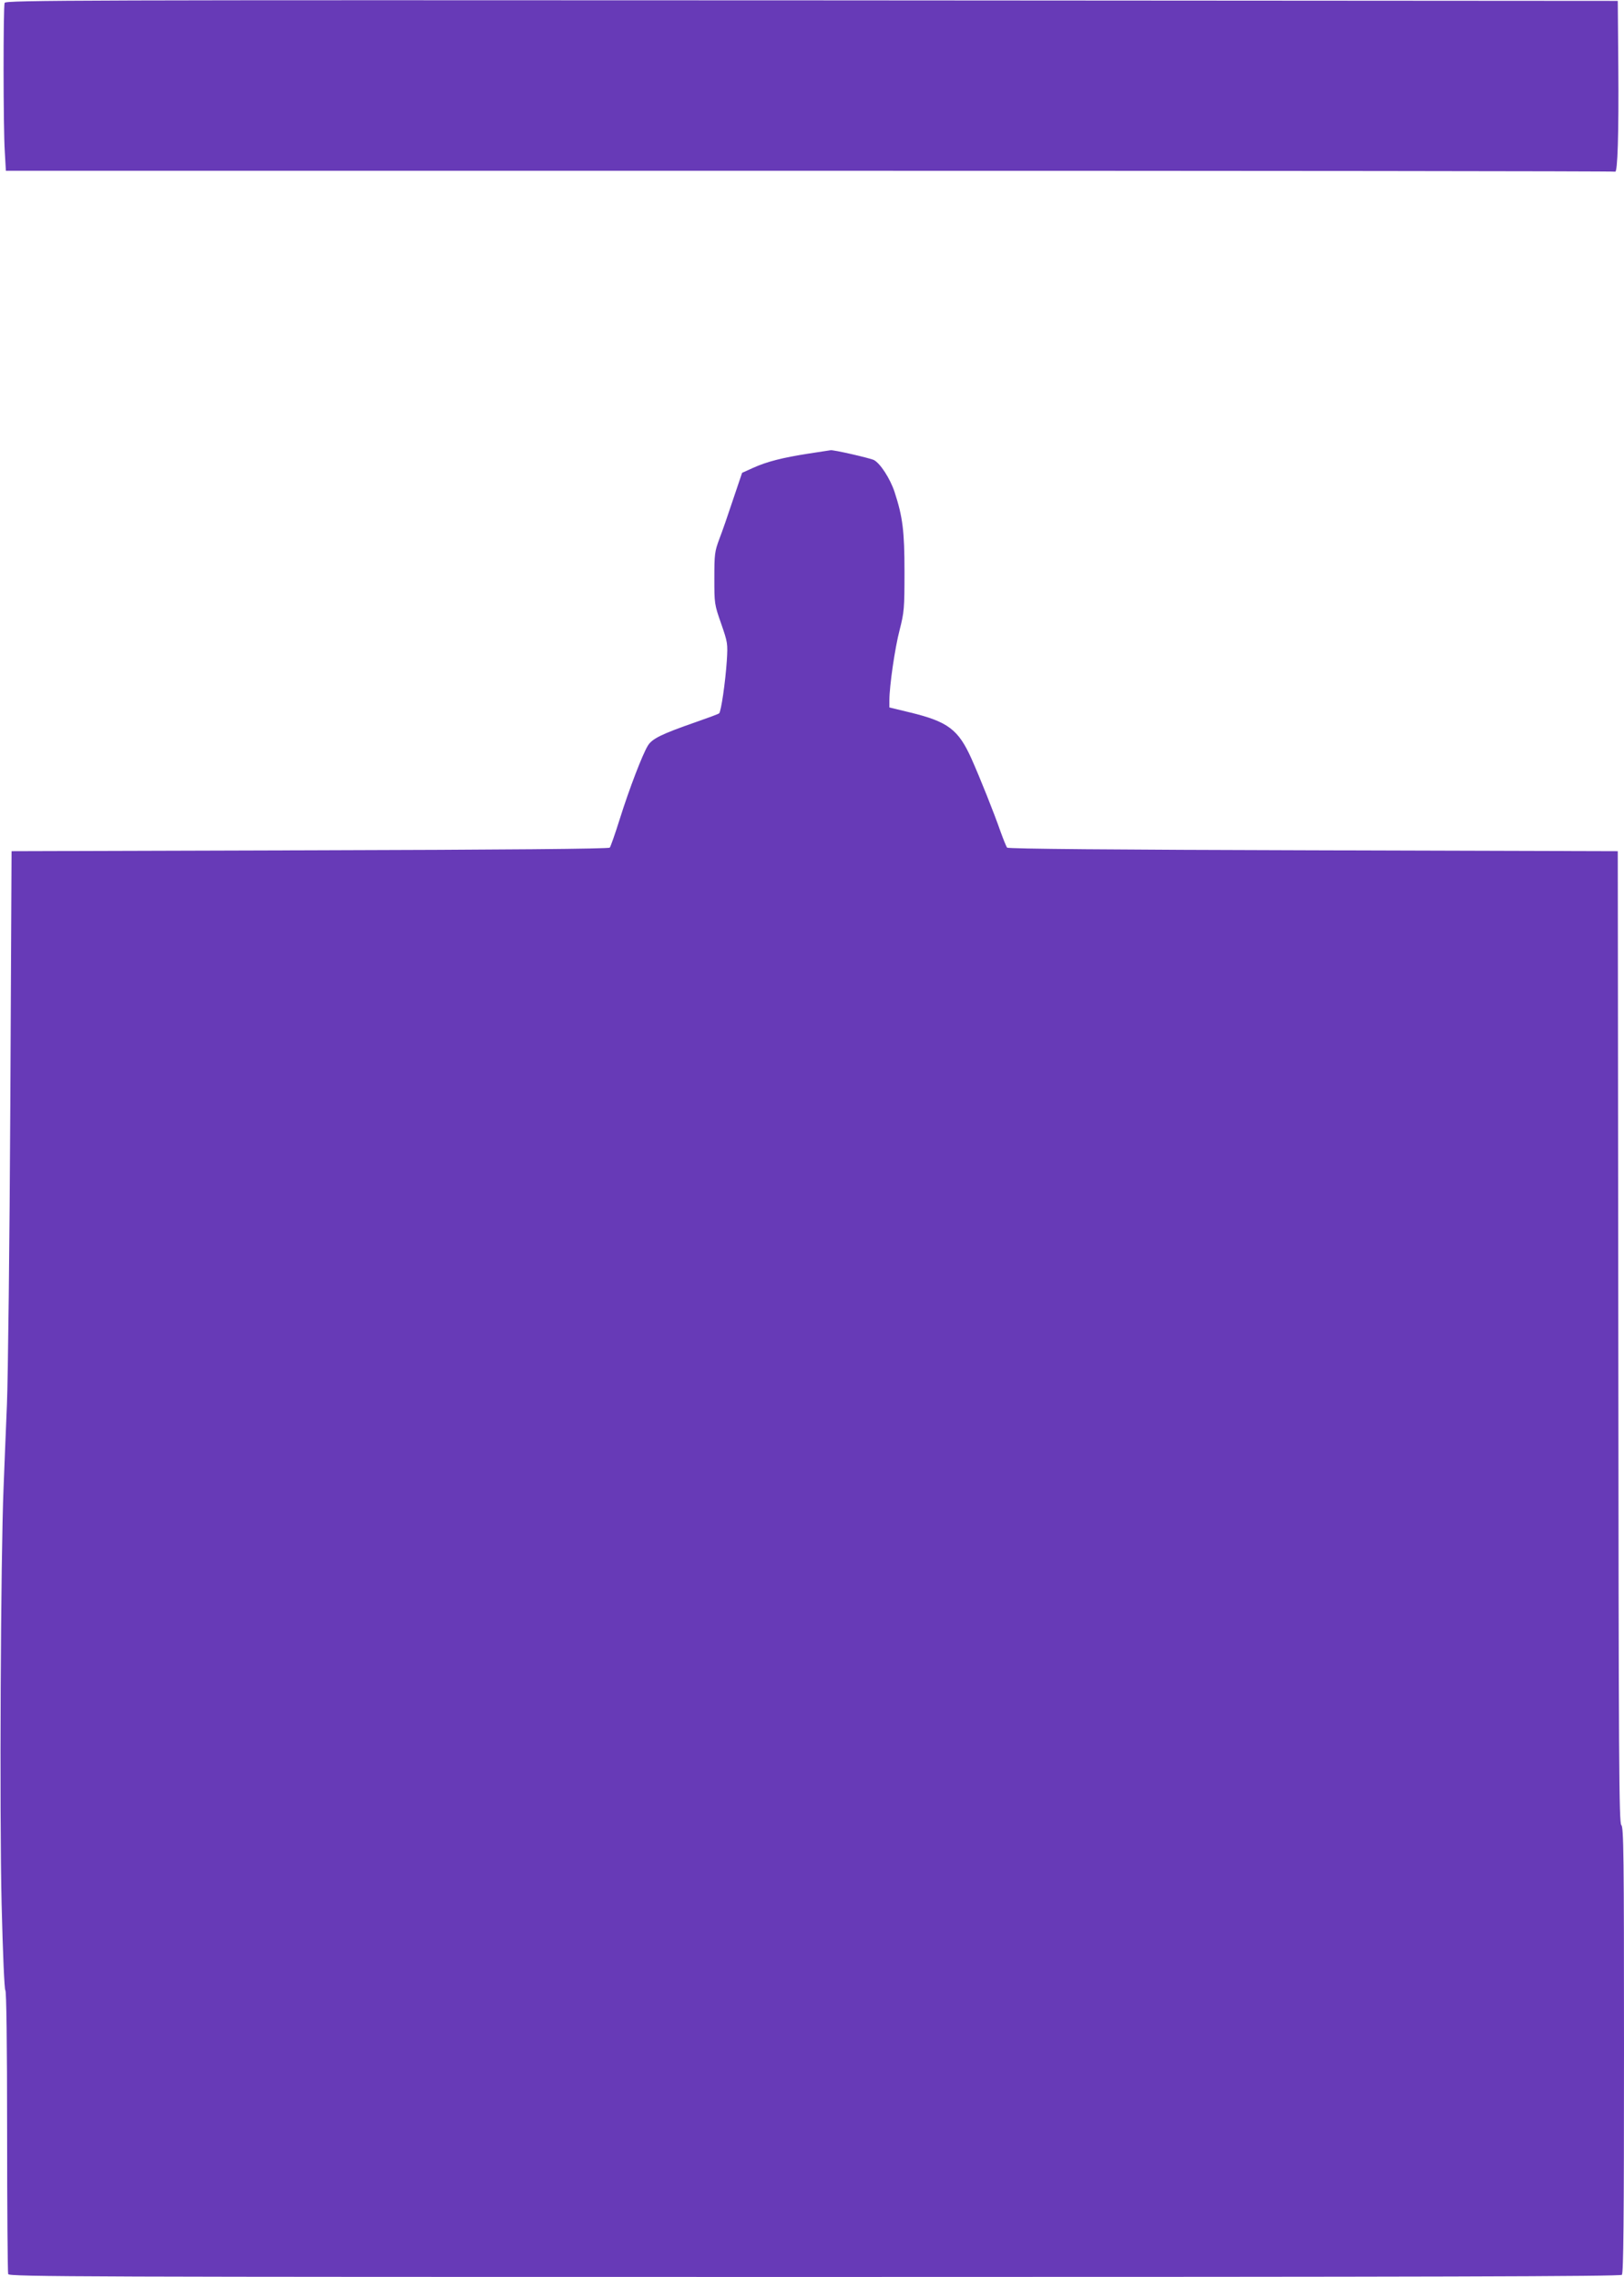
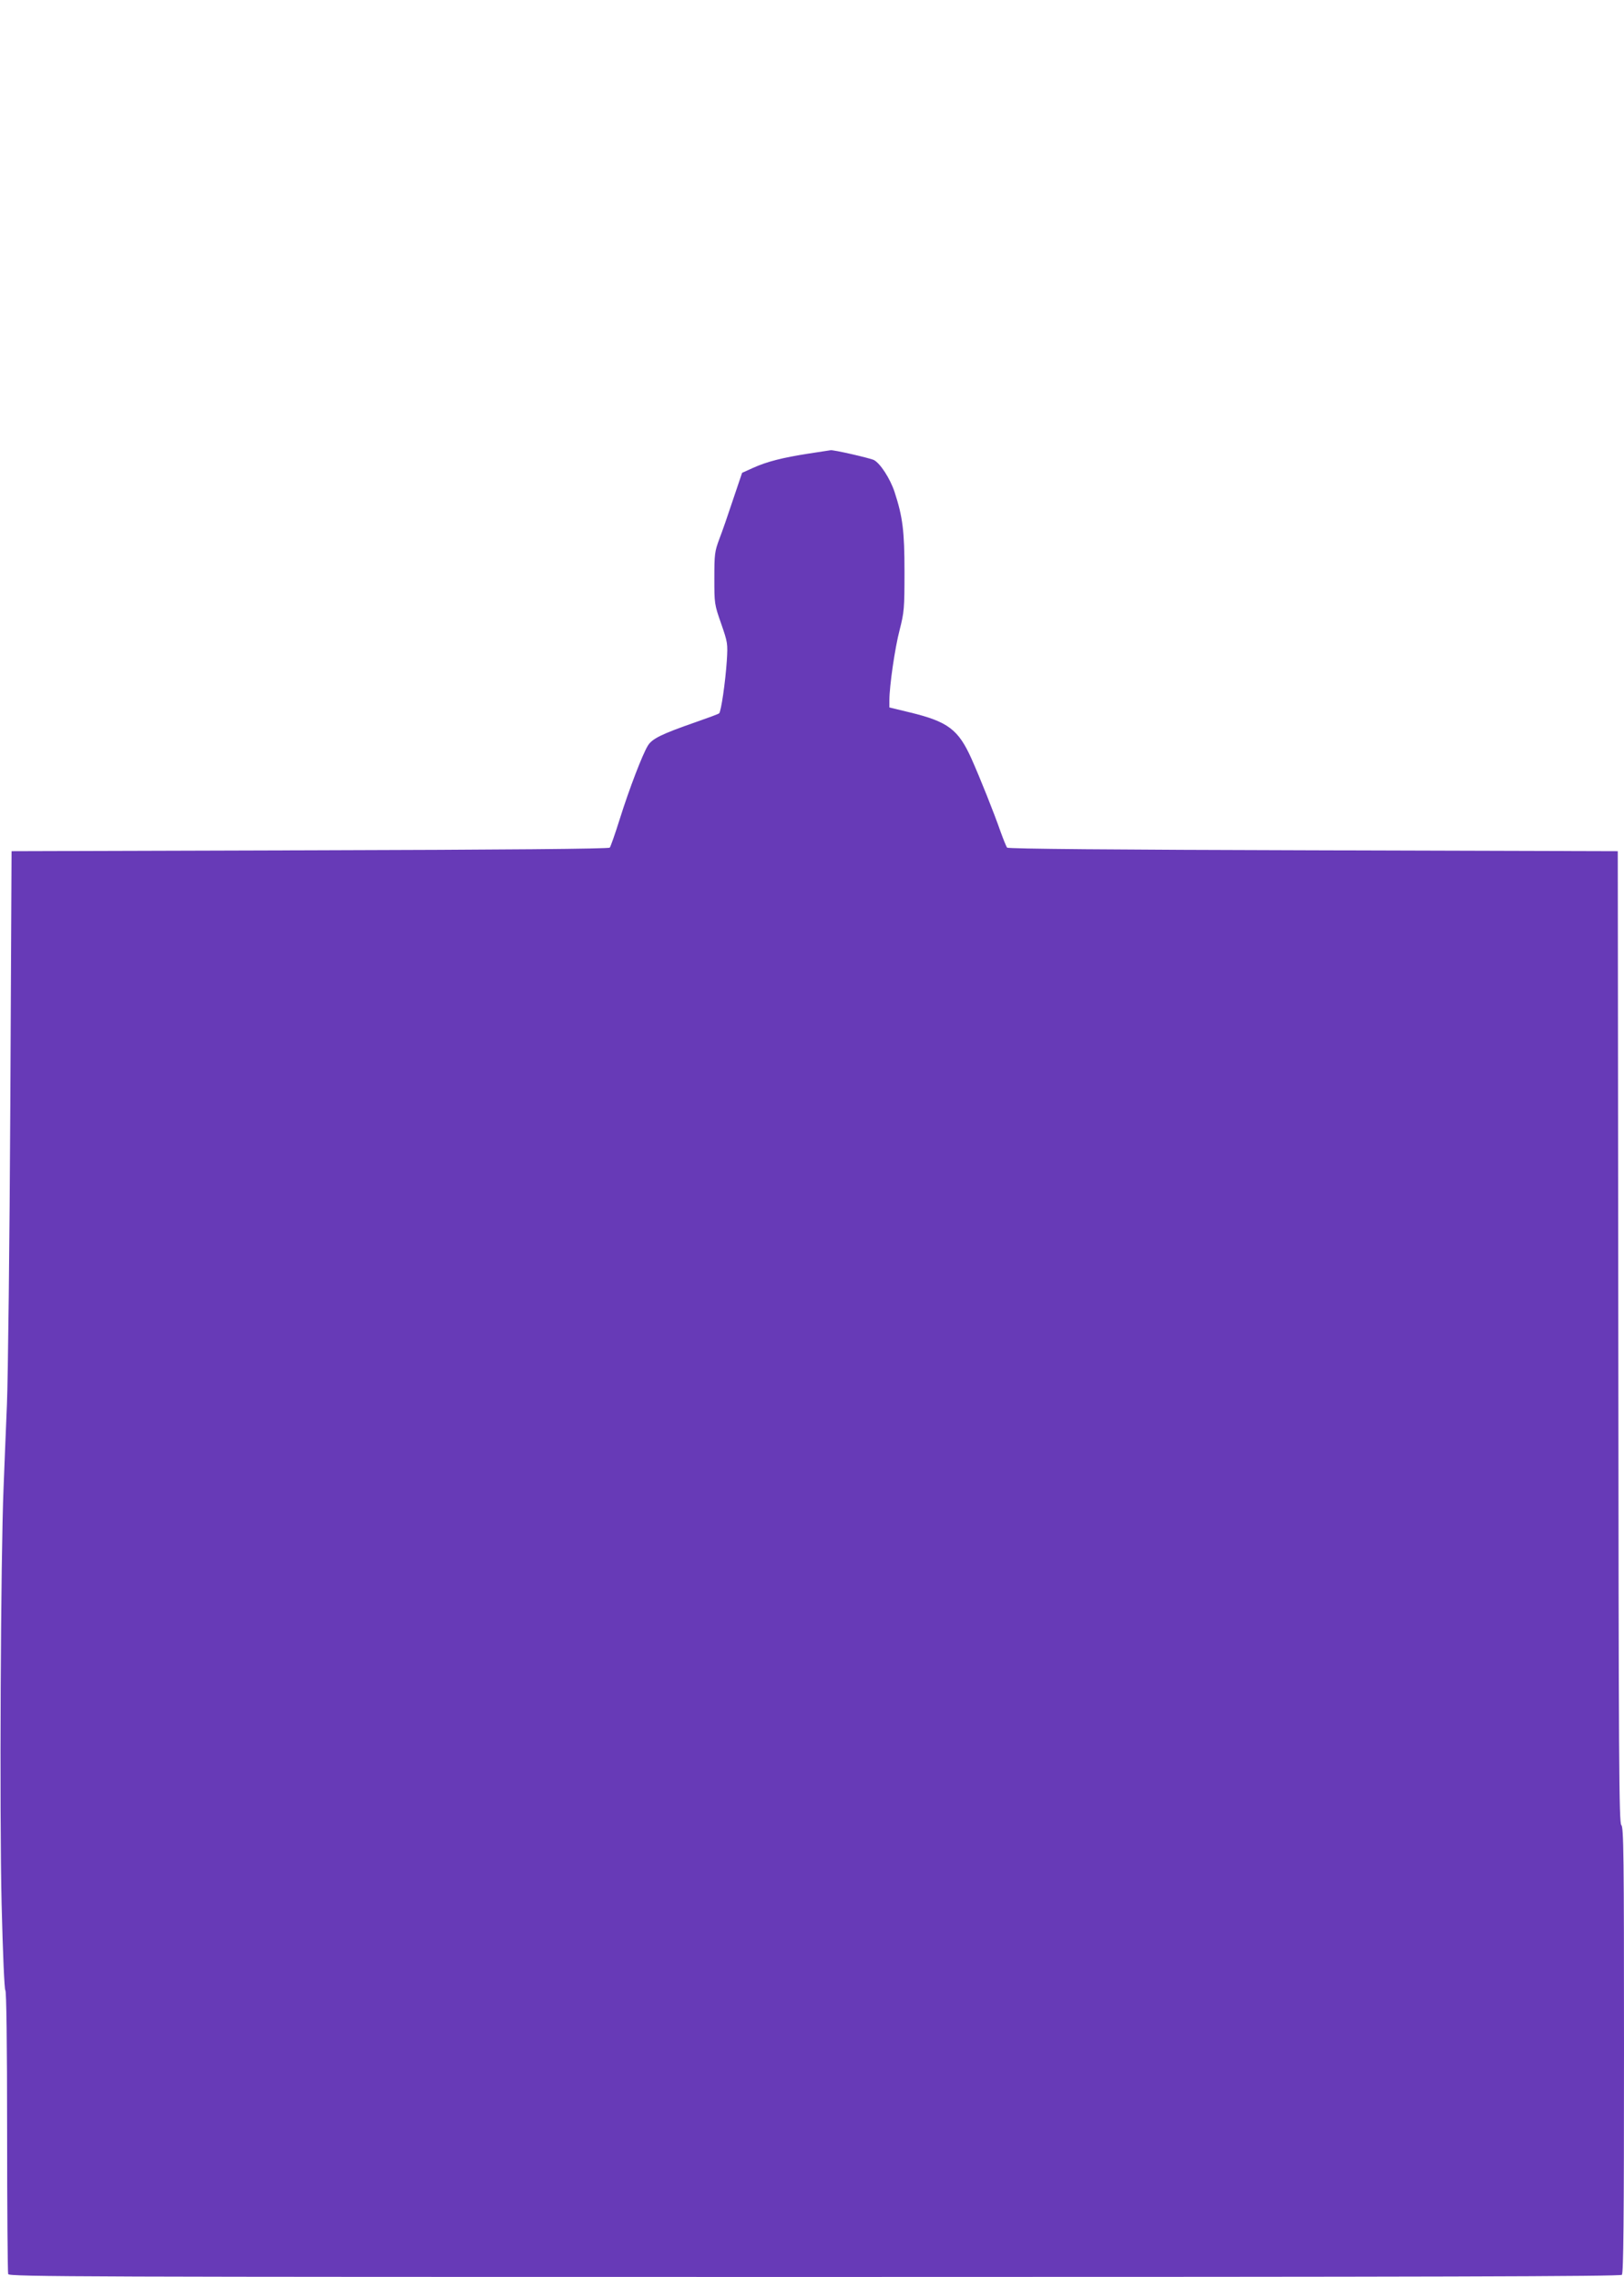
<svg xmlns="http://www.w3.org/2000/svg" version="1.0" width="913pt" height="1280pt" viewBox="0 0 913 1280" preserveAspectRatio="xMidYMid meet">
  <g transform="translate(0,1280) scale(0.1,-0.1)" fill="#673ab7" stroke="none">
-     <path d="M26 12784 c-8 -21 -8 -703 1 -837 l6 -107 4520 0 c2485 0 4523 -2 4527 -5 14 -9 21 213 18 590 l-3 370 -4531 3 c-4126 2 -4532 1 -4538 -14z" />
    <path d="M4545 10250 c-146 -23 -231 -44 -311 -80 l-62 -28 -50 -148 c-27 -82 -62 -183 -78 -224 -26 -70 -28 -85 -28 -220 0 -142 0 -147 38 -255 37 -107 38 -112 32 -210 -8 -120 -32 -285 -43 -295 -4 -4 -64 -26 -133 -50 -189 -66 -244 -92 -268 -132 -30 -49 -104 -241 -158 -413 -26 -83 -51 -154 -56 -160 -6 -7 -587 -12 -1686 -15 l-1677 -5 -7 -1420 c-4 -781 -13 -1541 -19 -1690 -6 -148 -15 -360 -19 -470 -16 -383 -23 -1828 -11 -2335 7 -288 16 -486 21 -488 6 -2 10 -299 10 -792 0 -434 3 -795 6 -804 6 -15 414 -16 4533 -16 3508 0 4530 3 4539 12 9 9 12 304 12 1264 0 1100 -2 1253 -15 1264 -13 11 -15 332 -17 2744 l-3 2731 -1712 5 c-1122 3 -1715 8 -1721 15 -5 6 -21 46 -37 90 -38 109 -115 301 -163 409 -74 165 -132 209 -346 261 l-116 28 0 39 c0 80 31 296 58 398 25 99 27 118 27 325 0 231 -10 309 -56 450 -25 75 -80 160 -116 179 -23 11 -231 59 -244 55 -2 0 -58 -9 -124 -19z" />
  </g>
</svg>